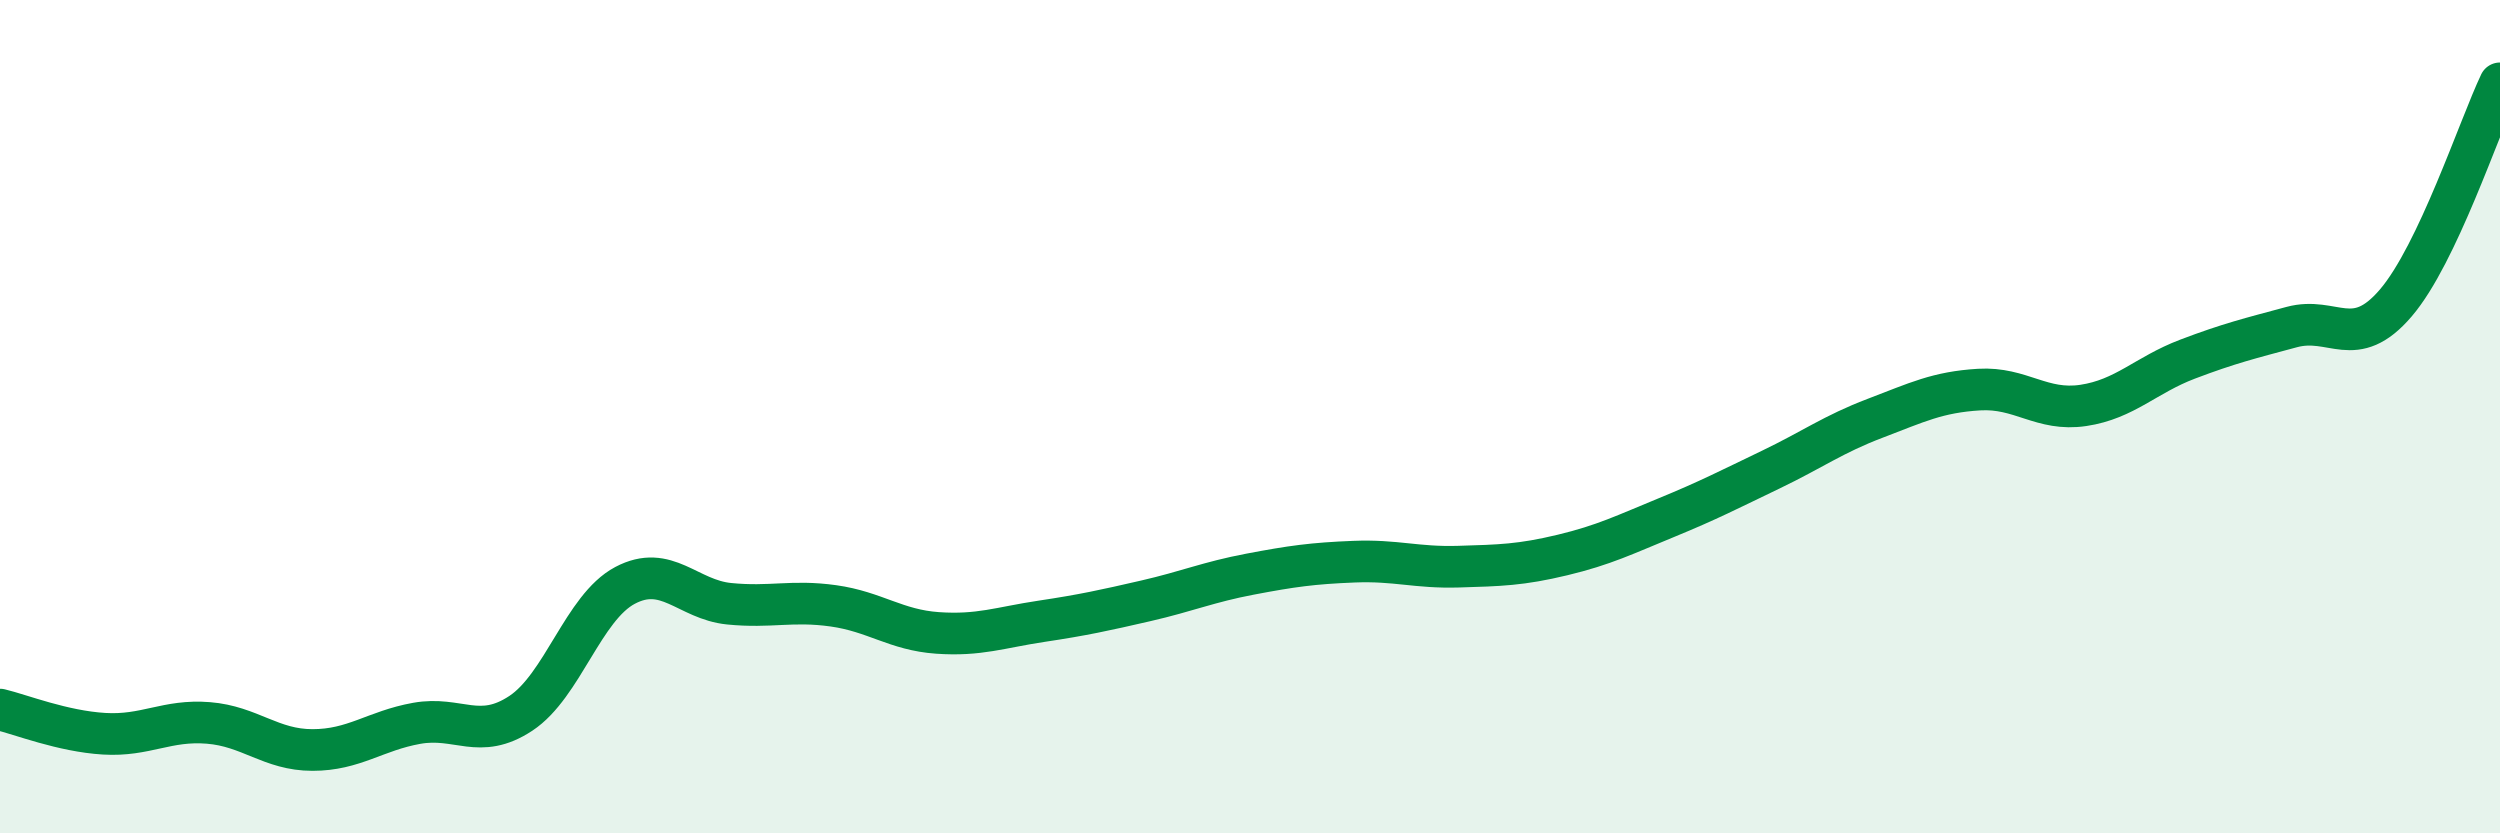
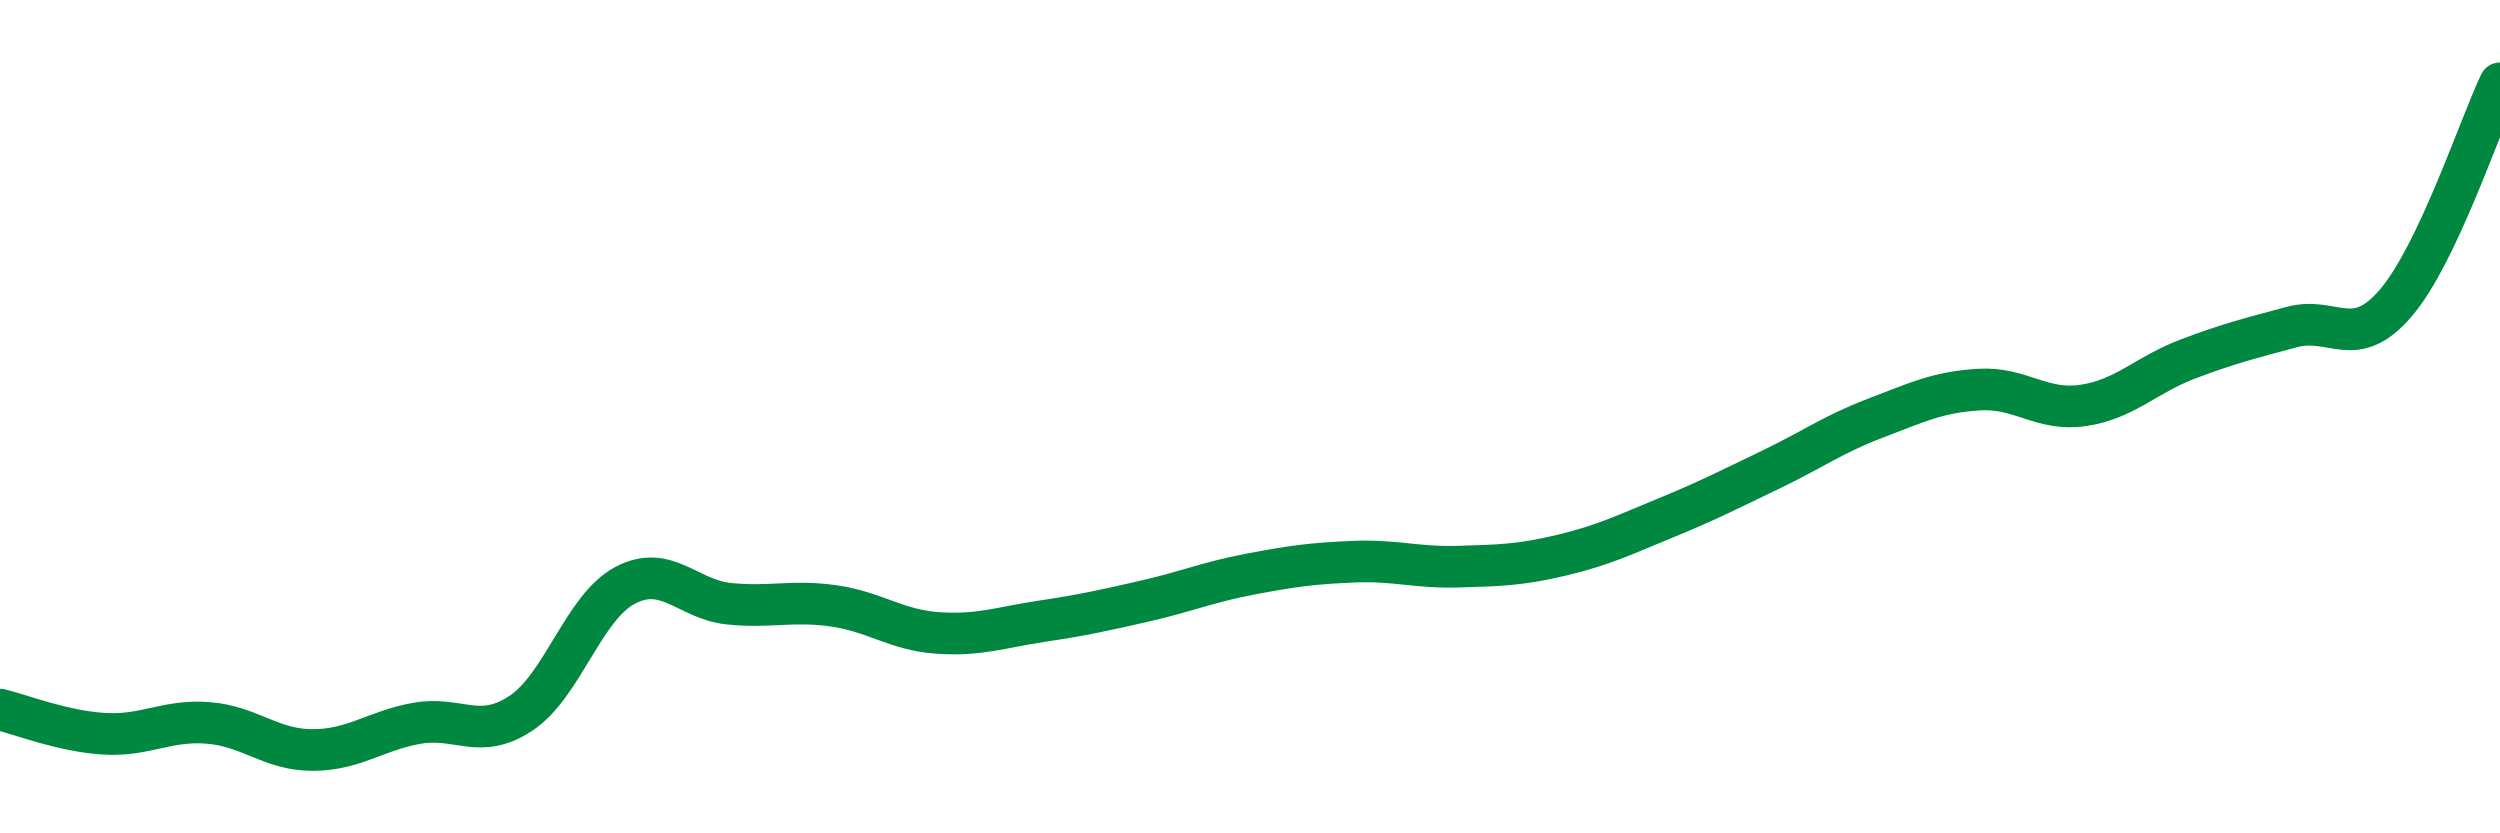
<svg xmlns="http://www.w3.org/2000/svg" width="60" height="20" viewBox="0 0 60 20">
-   <path d="M 0,17.03 C 0.5,17.15 1.5,17.55 2.5,17.61 C 3.5,17.67 4,17.27 5,17.35 C 6,17.43 6.5,18 7.5,18 C 8.5,18 9,17.54 10,17.36 C 11,17.18 11.5,17.78 12.5,17.12 C 13.5,16.46 14,14.58 15,14.05 C 16,13.52 16.5,14.39 17.5,14.49 C 18.5,14.59 19,14.4 20,14.54 C 21,14.68 21.5,15.12 22.5,15.19 C 23.5,15.26 24,15.06 25,14.91 C 26,14.76 26.5,14.65 27.5,14.42 C 28.5,14.19 29,13.97 30,13.78 C 31,13.59 31.5,13.52 32.5,13.48 C 33.5,13.44 34,13.63 35,13.6 C 36,13.57 36.5,13.56 37.5,13.32 C 38.5,13.08 39,12.83 40,12.42 C 41,12.01 41.5,11.75 42.5,11.27 C 43.5,10.79 44,10.42 45,10.04 C 46,9.66 46.5,9.41 47.5,9.35 C 48.5,9.29 49,9.88 50,9.73 C 51,9.58 51.5,9 52.5,8.62 C 53.5,8.24 54,8.12 55,7.85 C 56,7.58 56.5,8.44 57.5,7.27 C 58.5,6.1 59.5,3.05 60,2L60 20L0 20Z" fill="#008740" opacity="0.1" stroke-linecap="round" stroke-linejoin="round" />
  <path d="M 0,17.03 C 0.5,17.15 1.5,17.55 2.5,17.61 C 3.5,17.67 4,17.27 5,17.35 C 6,17.43 6.5,18 7.5,18 C 8.5,18 9,17.54 10,17.36 C 11,17.18 11.5,17.78 12.5,17.12 C 13.5,16.46 14,14.58 15,14.05 C 16,13.52 16.5,14.39 17.5,14.49 C 18.5,14.59 19,14.4 20,14.54 C 21,14.68 21.5,15.12 22.5,15.19 C 23.5,15.26 24,15.06 25,14.91 C 26,14.76 26.5,14.65 27.5,14.42 C 28.5,14.19 29,13.97 30,13.78 C 31,13.59 31.5,13.52 32.5,13.48 C 33.5,13.44 34,13.63 35,13.6 C 36,13.57 36.5,13.56 37.5,13.32 C 38.5,13.08 39,12.83 40,12.42 C 41,12.01 41.5,11.75 42.5,11.27 C 43.5,10.79 44,10.42 45,10.04 C 46,9.66 46.5,9.41 47.5,9.35 C 48.5,9.29 49,9.88 50,9.73 C 51,9.58 51.5,9 52.5,8.62 C 53.5,8.24 54,8.12 55,7.85 C 56,7.58 56.5,8.44 57.5,7.27 C 58.5,6.1 59.5,3.05 60,2" stroke="#008740" stroke-width="1" fill="none" stroke-linecap="round" stroke-linejoin="round" />
</svg>